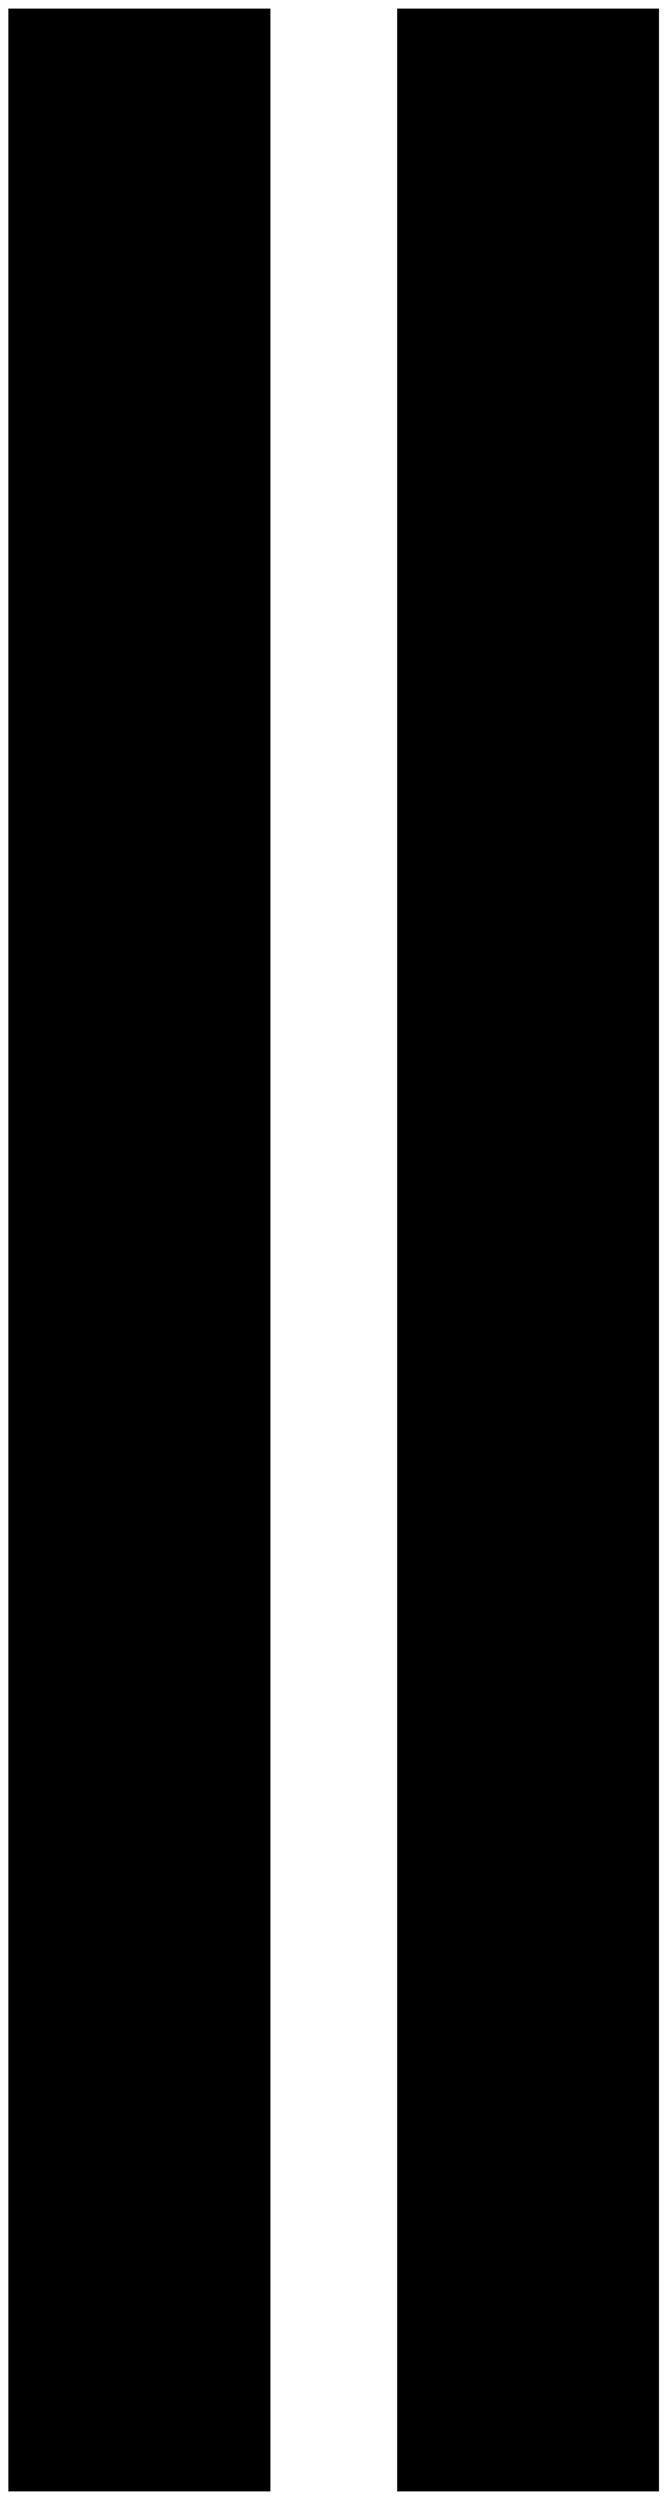
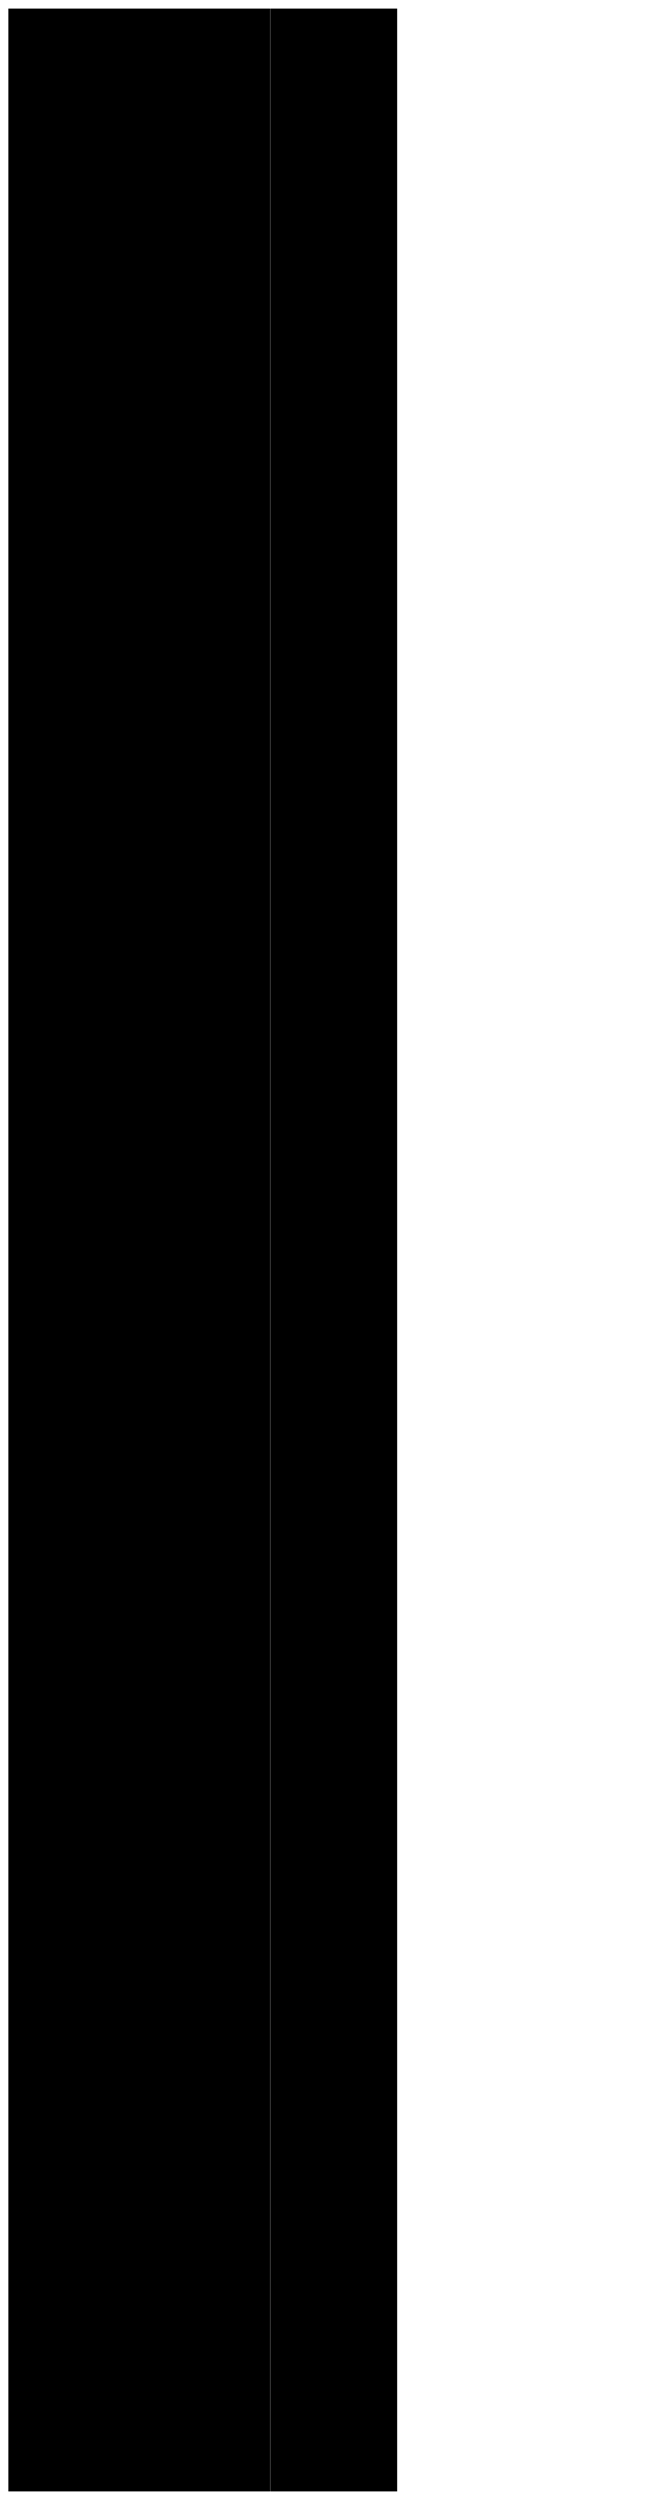
<svg xmlns="http://www.w3.org/2000/svg" width="493.465" height="1846.337" fill-rule="evenodd" stroke-linecap="round" preserveAspectRatio="none" viewBox="0 0 3115 11655">
-   <path d="M39 40h1222v11575H39V40zm1813 0h1221v11575H1852V40z" style="stroke:none;fill:#000" />
+   <path d="M39 40h1222v11575H39V40zh1221v11575H1852V40z" style="stroke:none;fill:#000" />
</svg>